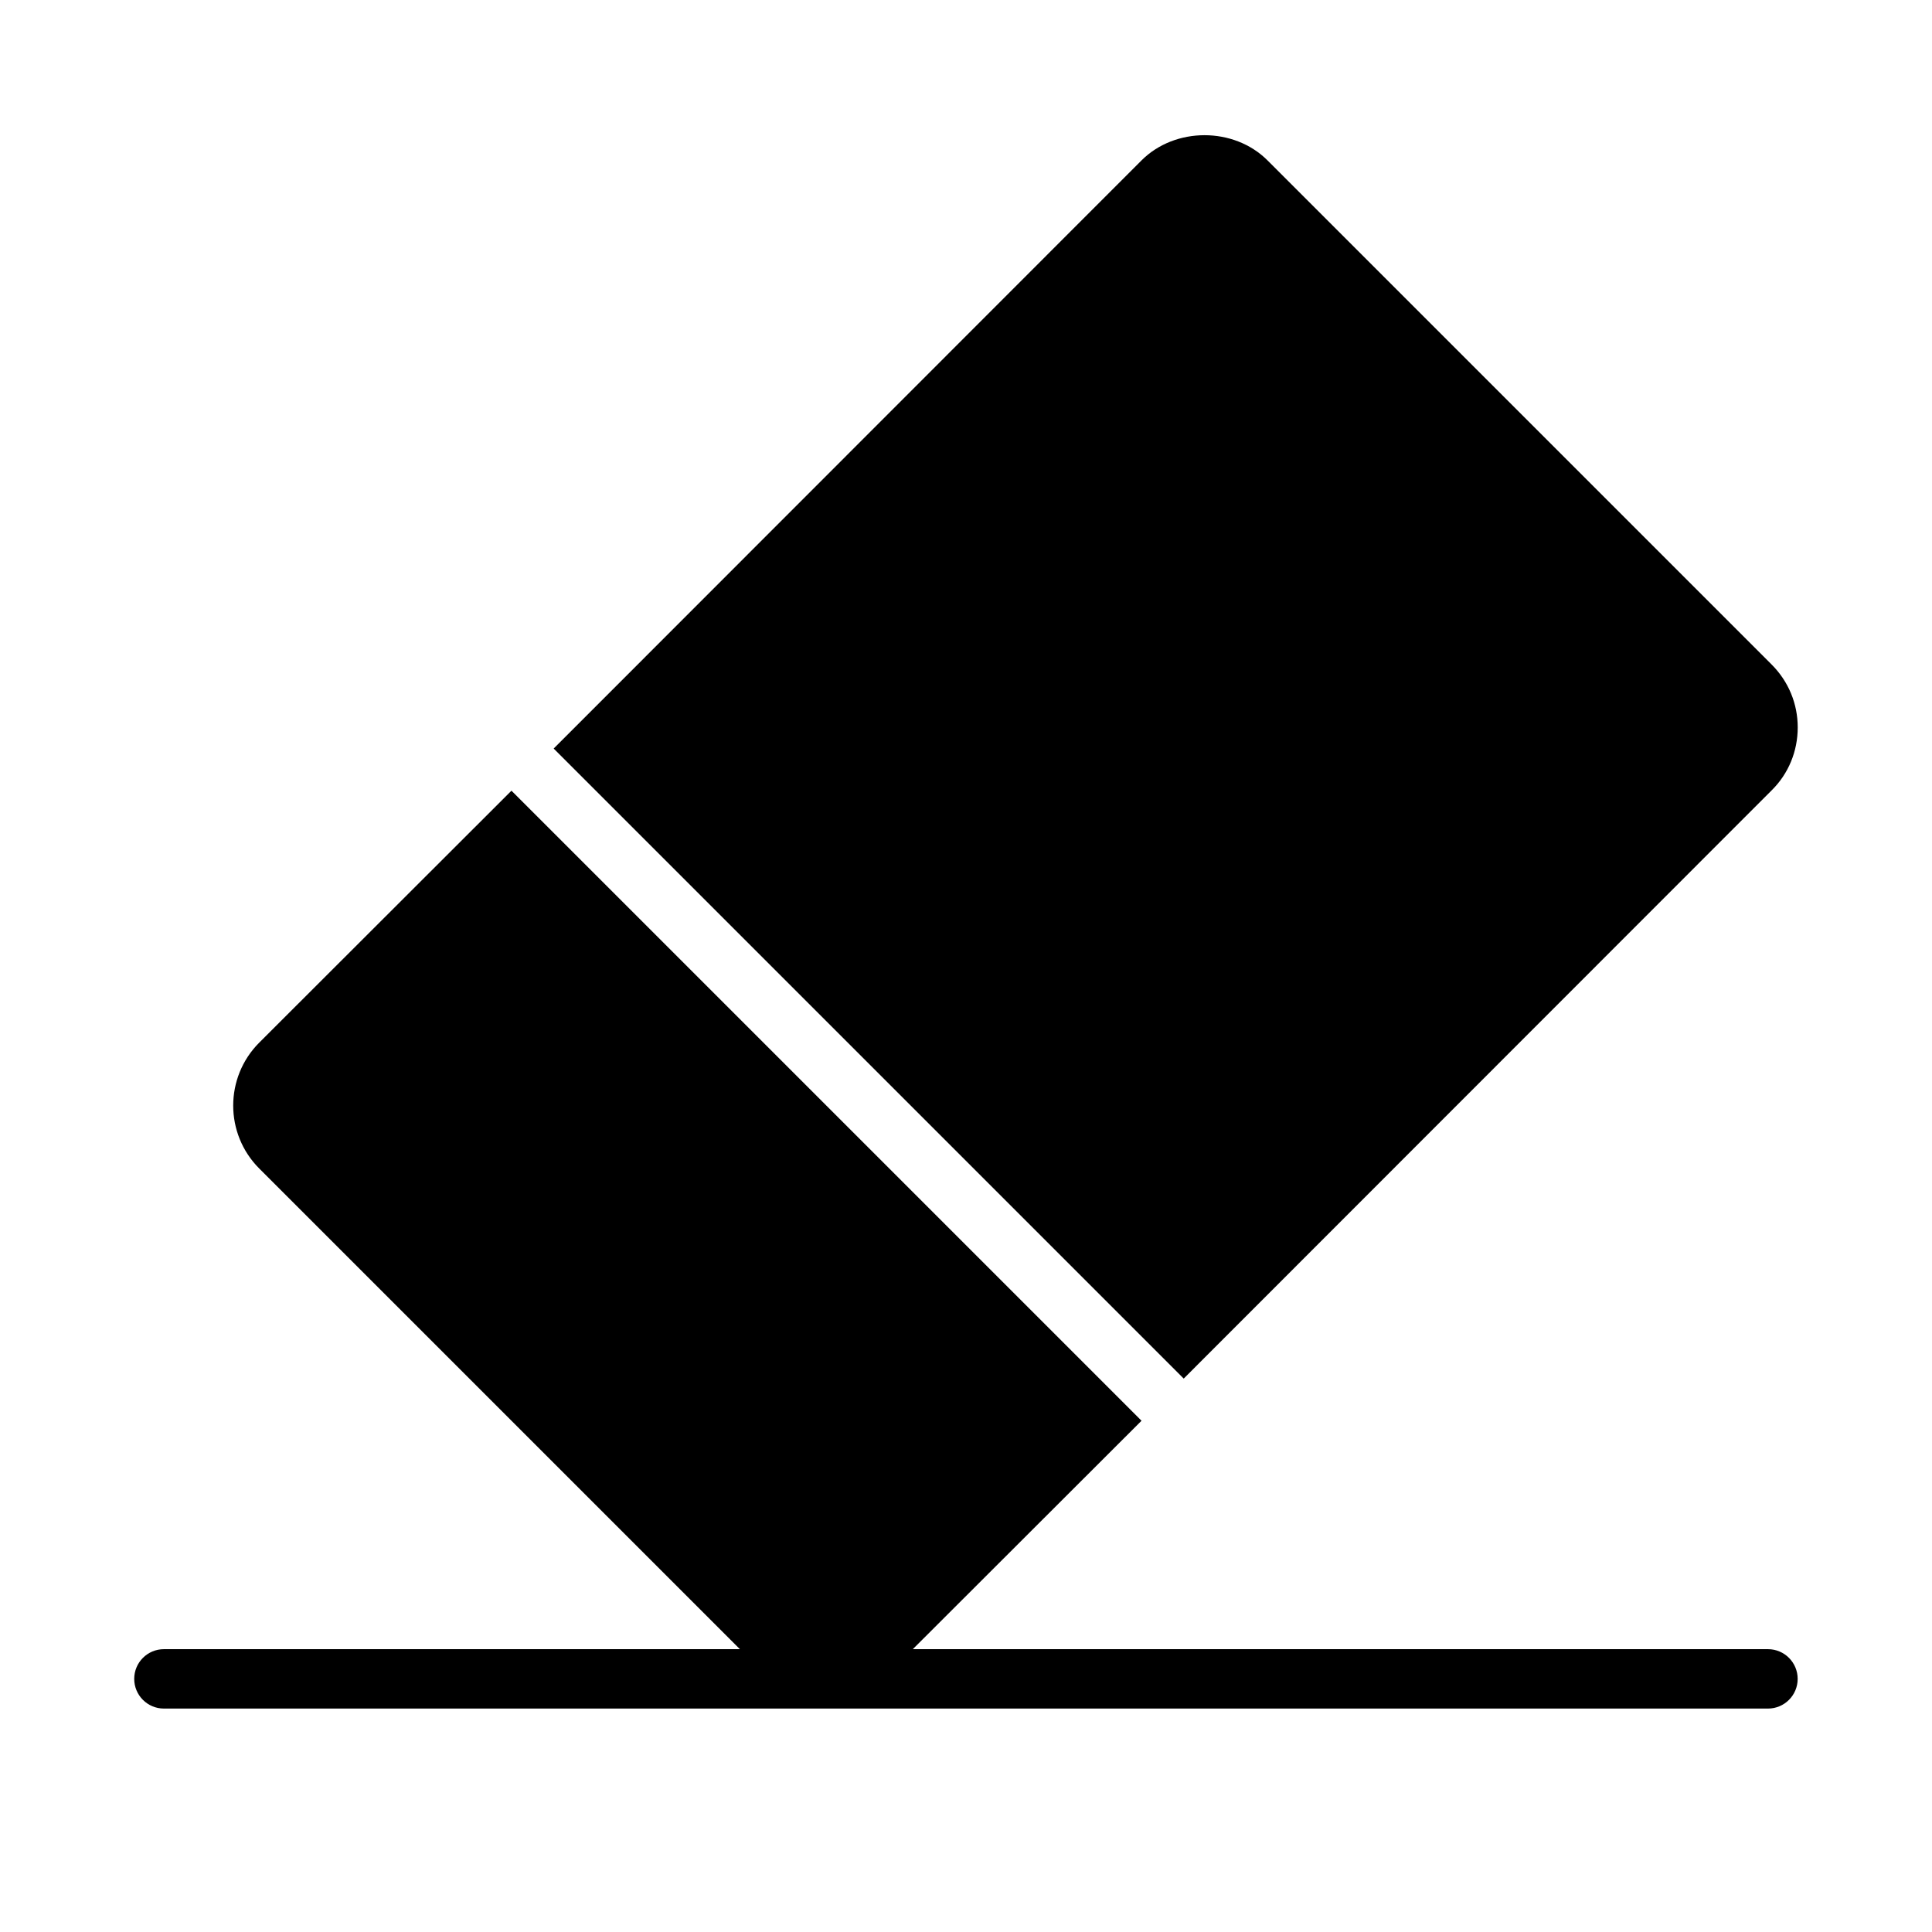
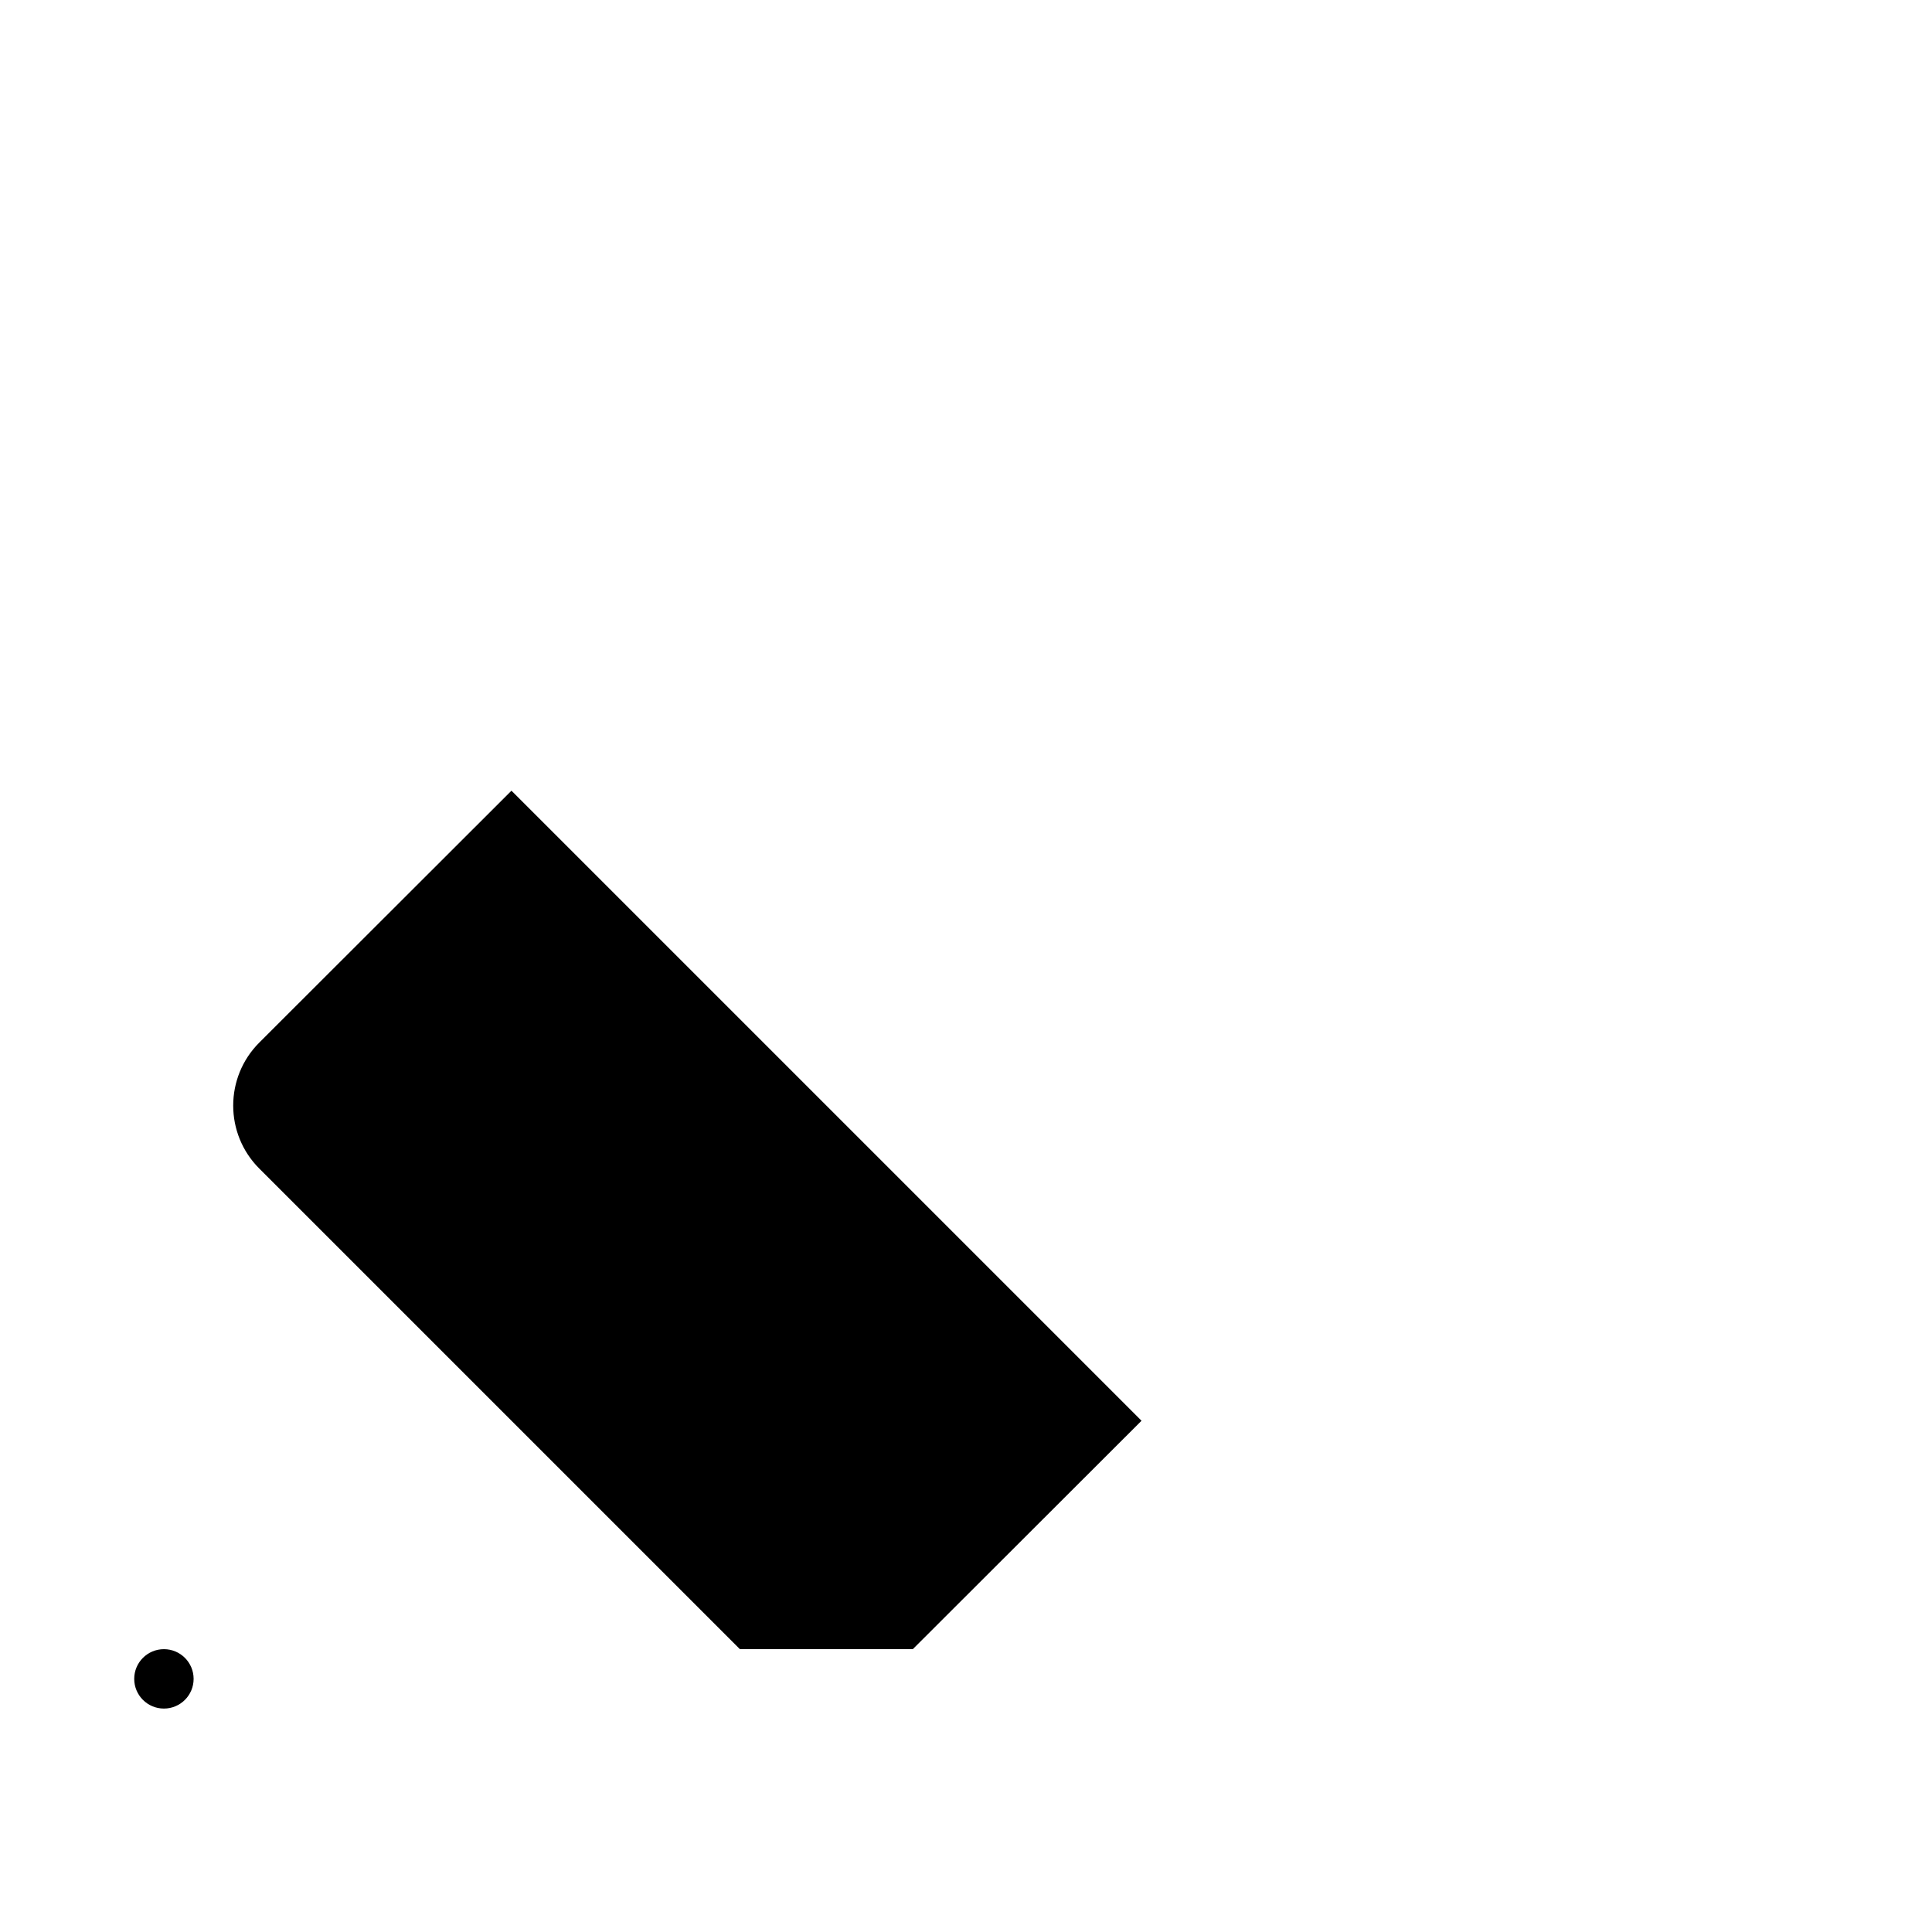
<svg xmlns="http://www.w3.org/2000/svg" fill="#000000" width="800px" height="800px" version="1.1" viewBox="144 144 512 512">
  <g>
-     <path d="m446.6 498.24 11.098 11.098 155.79-155.87c4.488-4.41 6.926-10.391 6.926-16.688s-2.441-12.203-6.926-16.688l-133.59-133.59c-8.895-8.895-24.48-8.895-33.379 0l-155.79 155.87 11.098 11.098z" />
-     <path d="m612.54 581.05h-226.64l60.613-60.535-11.098-11.102-144.77-144.77-11.102-11.098-66.832 66.754c-9.211 9.211-9.211 24.168 0 33.379l127.37 127.37h-152.64c-4.348 0-7.871 3.523-7.871 7.871 0 4.348 3.523 7.871 7.871 7.871h425.09c4.348 0 7.871-3.523 7.871-7.871 0-4.344-3.523-7.871-7.871-7.871z" />
+     <path d="m612.54 581.05h-226.64l60.613-60.535-11.098-11.102-144.77-144.77-11.102-11.098-66.832 66.754c-9.211 9.211-9.211 24.168 0 33.379l127.37 127.37h-152.64c-4.348 0-7.871 3.523-7.871 7.871 0 4.348 3.523 7.871 7.871 7.871c4.348 0 7.871-3.523 7.871-7.871 0-4.344-3.523-7.871-7.871-7.871z" />
  </g>
</svg>